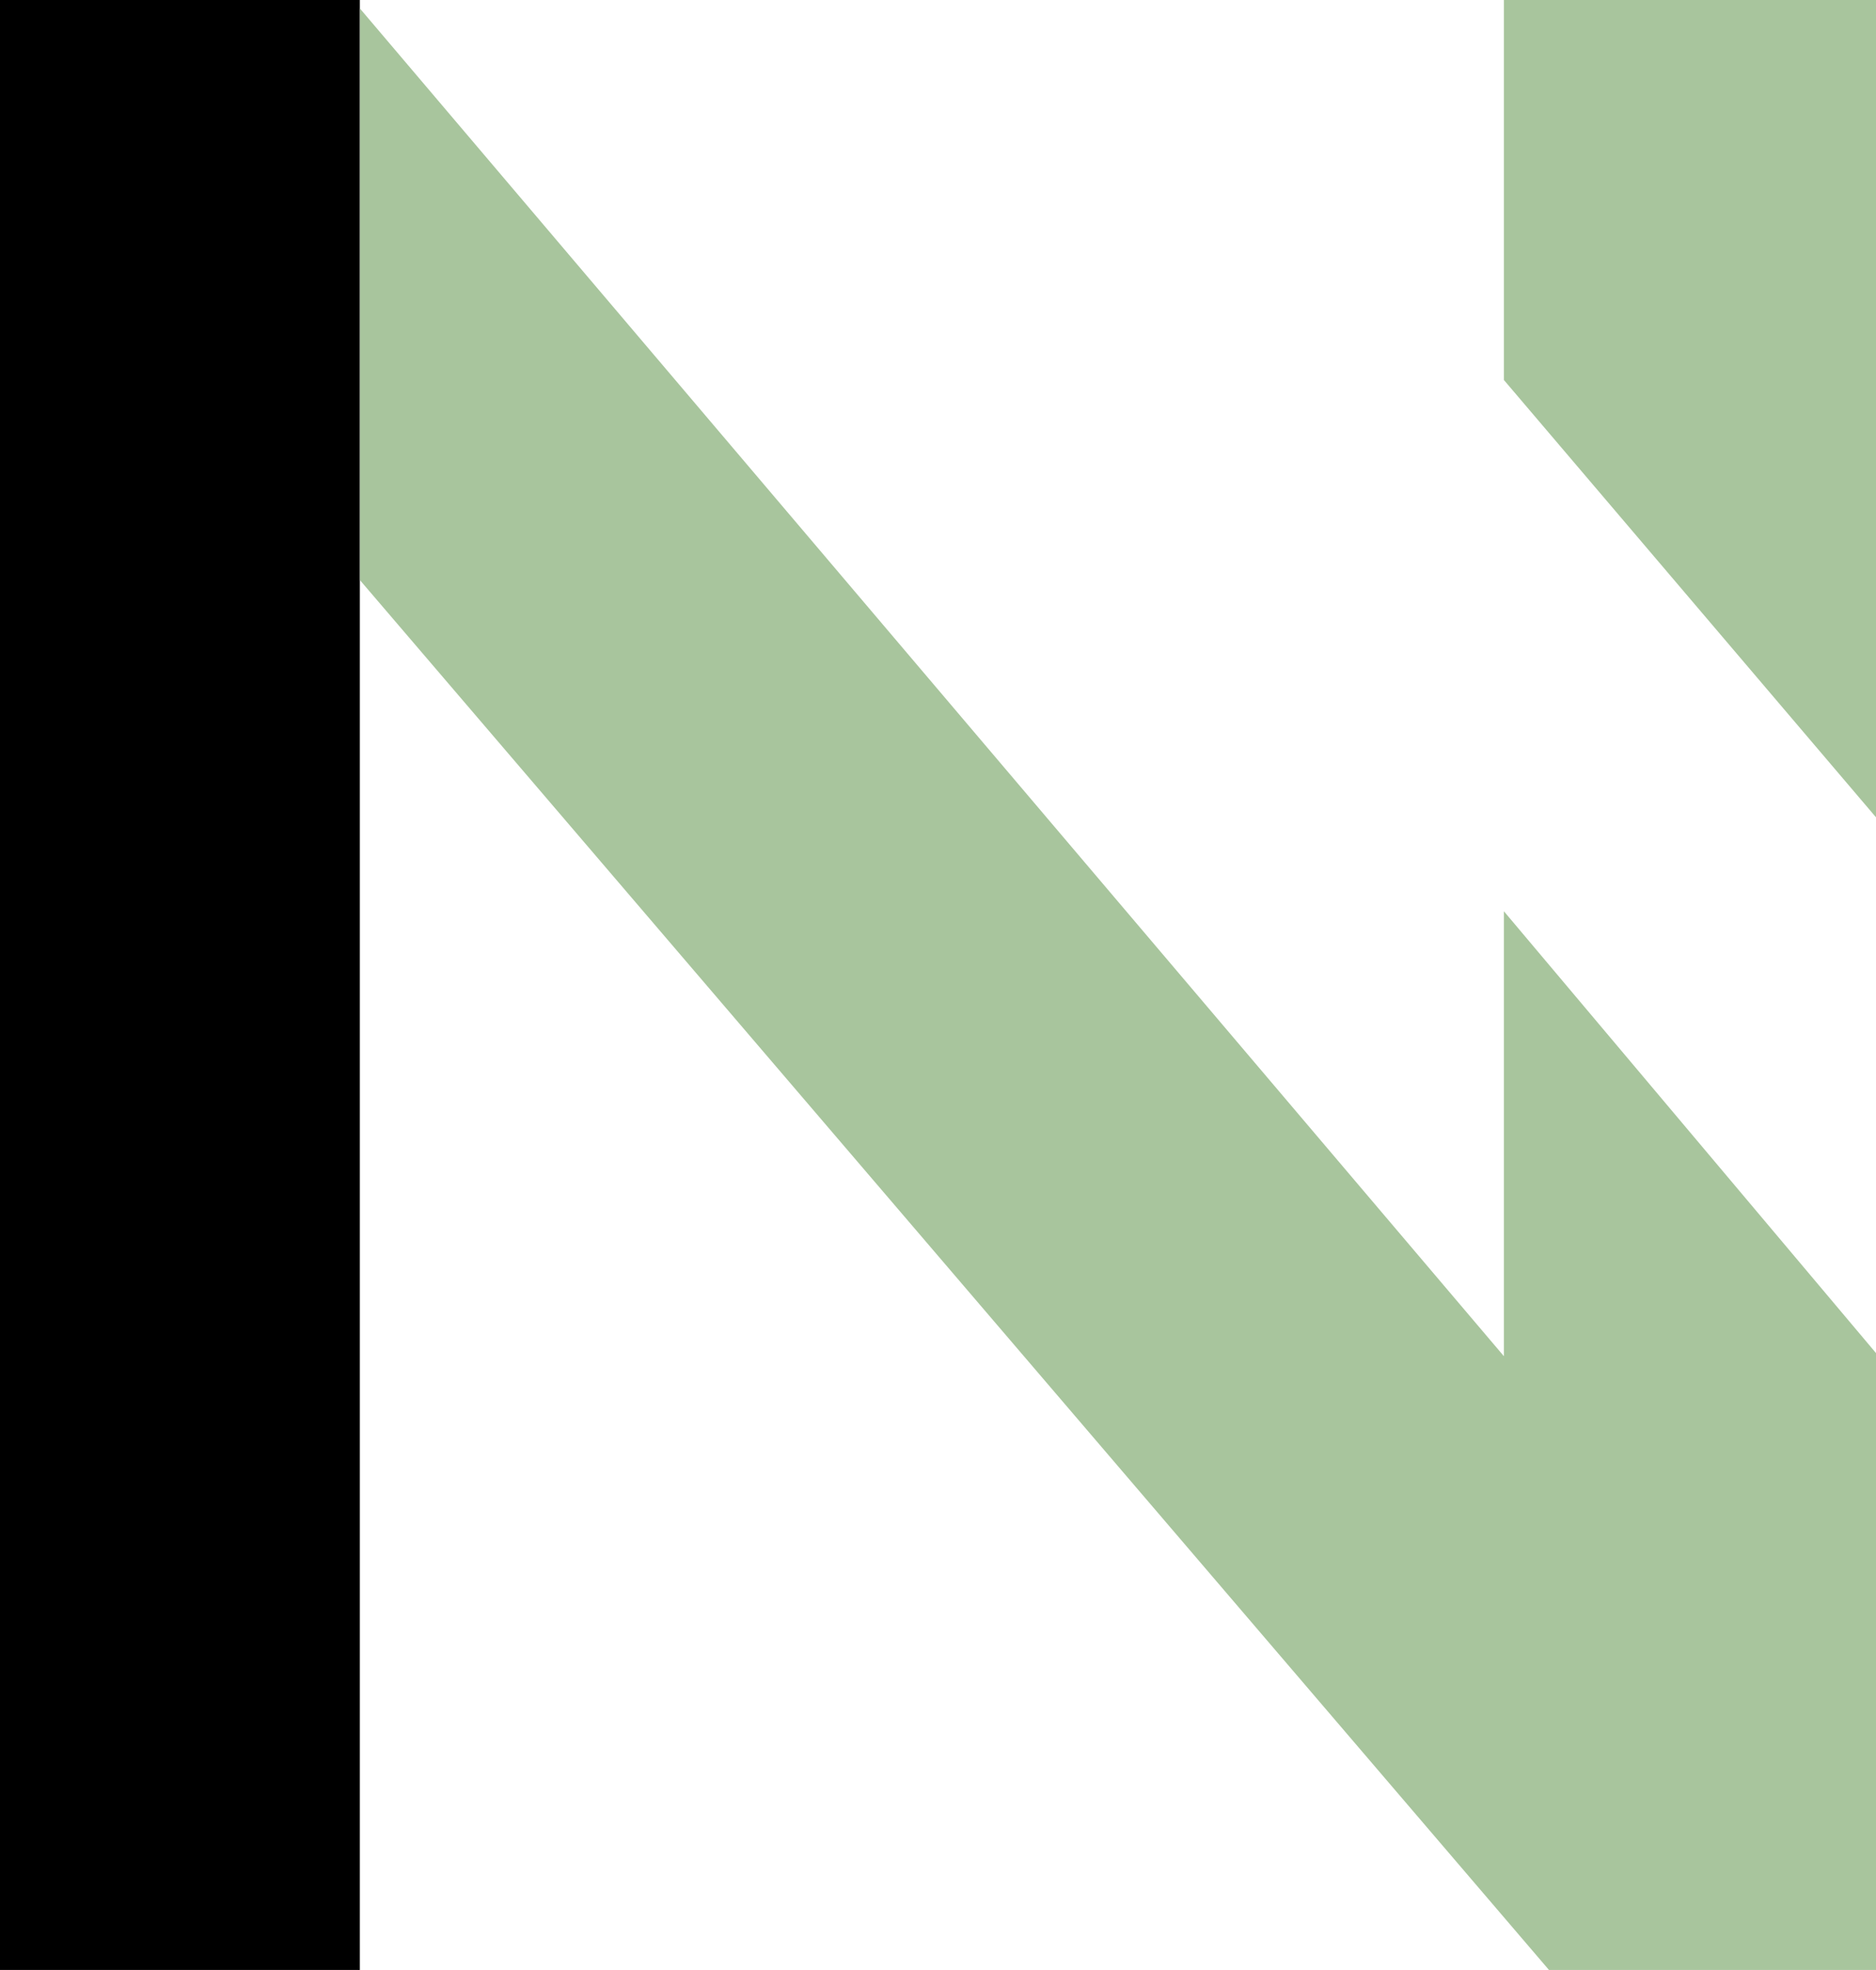
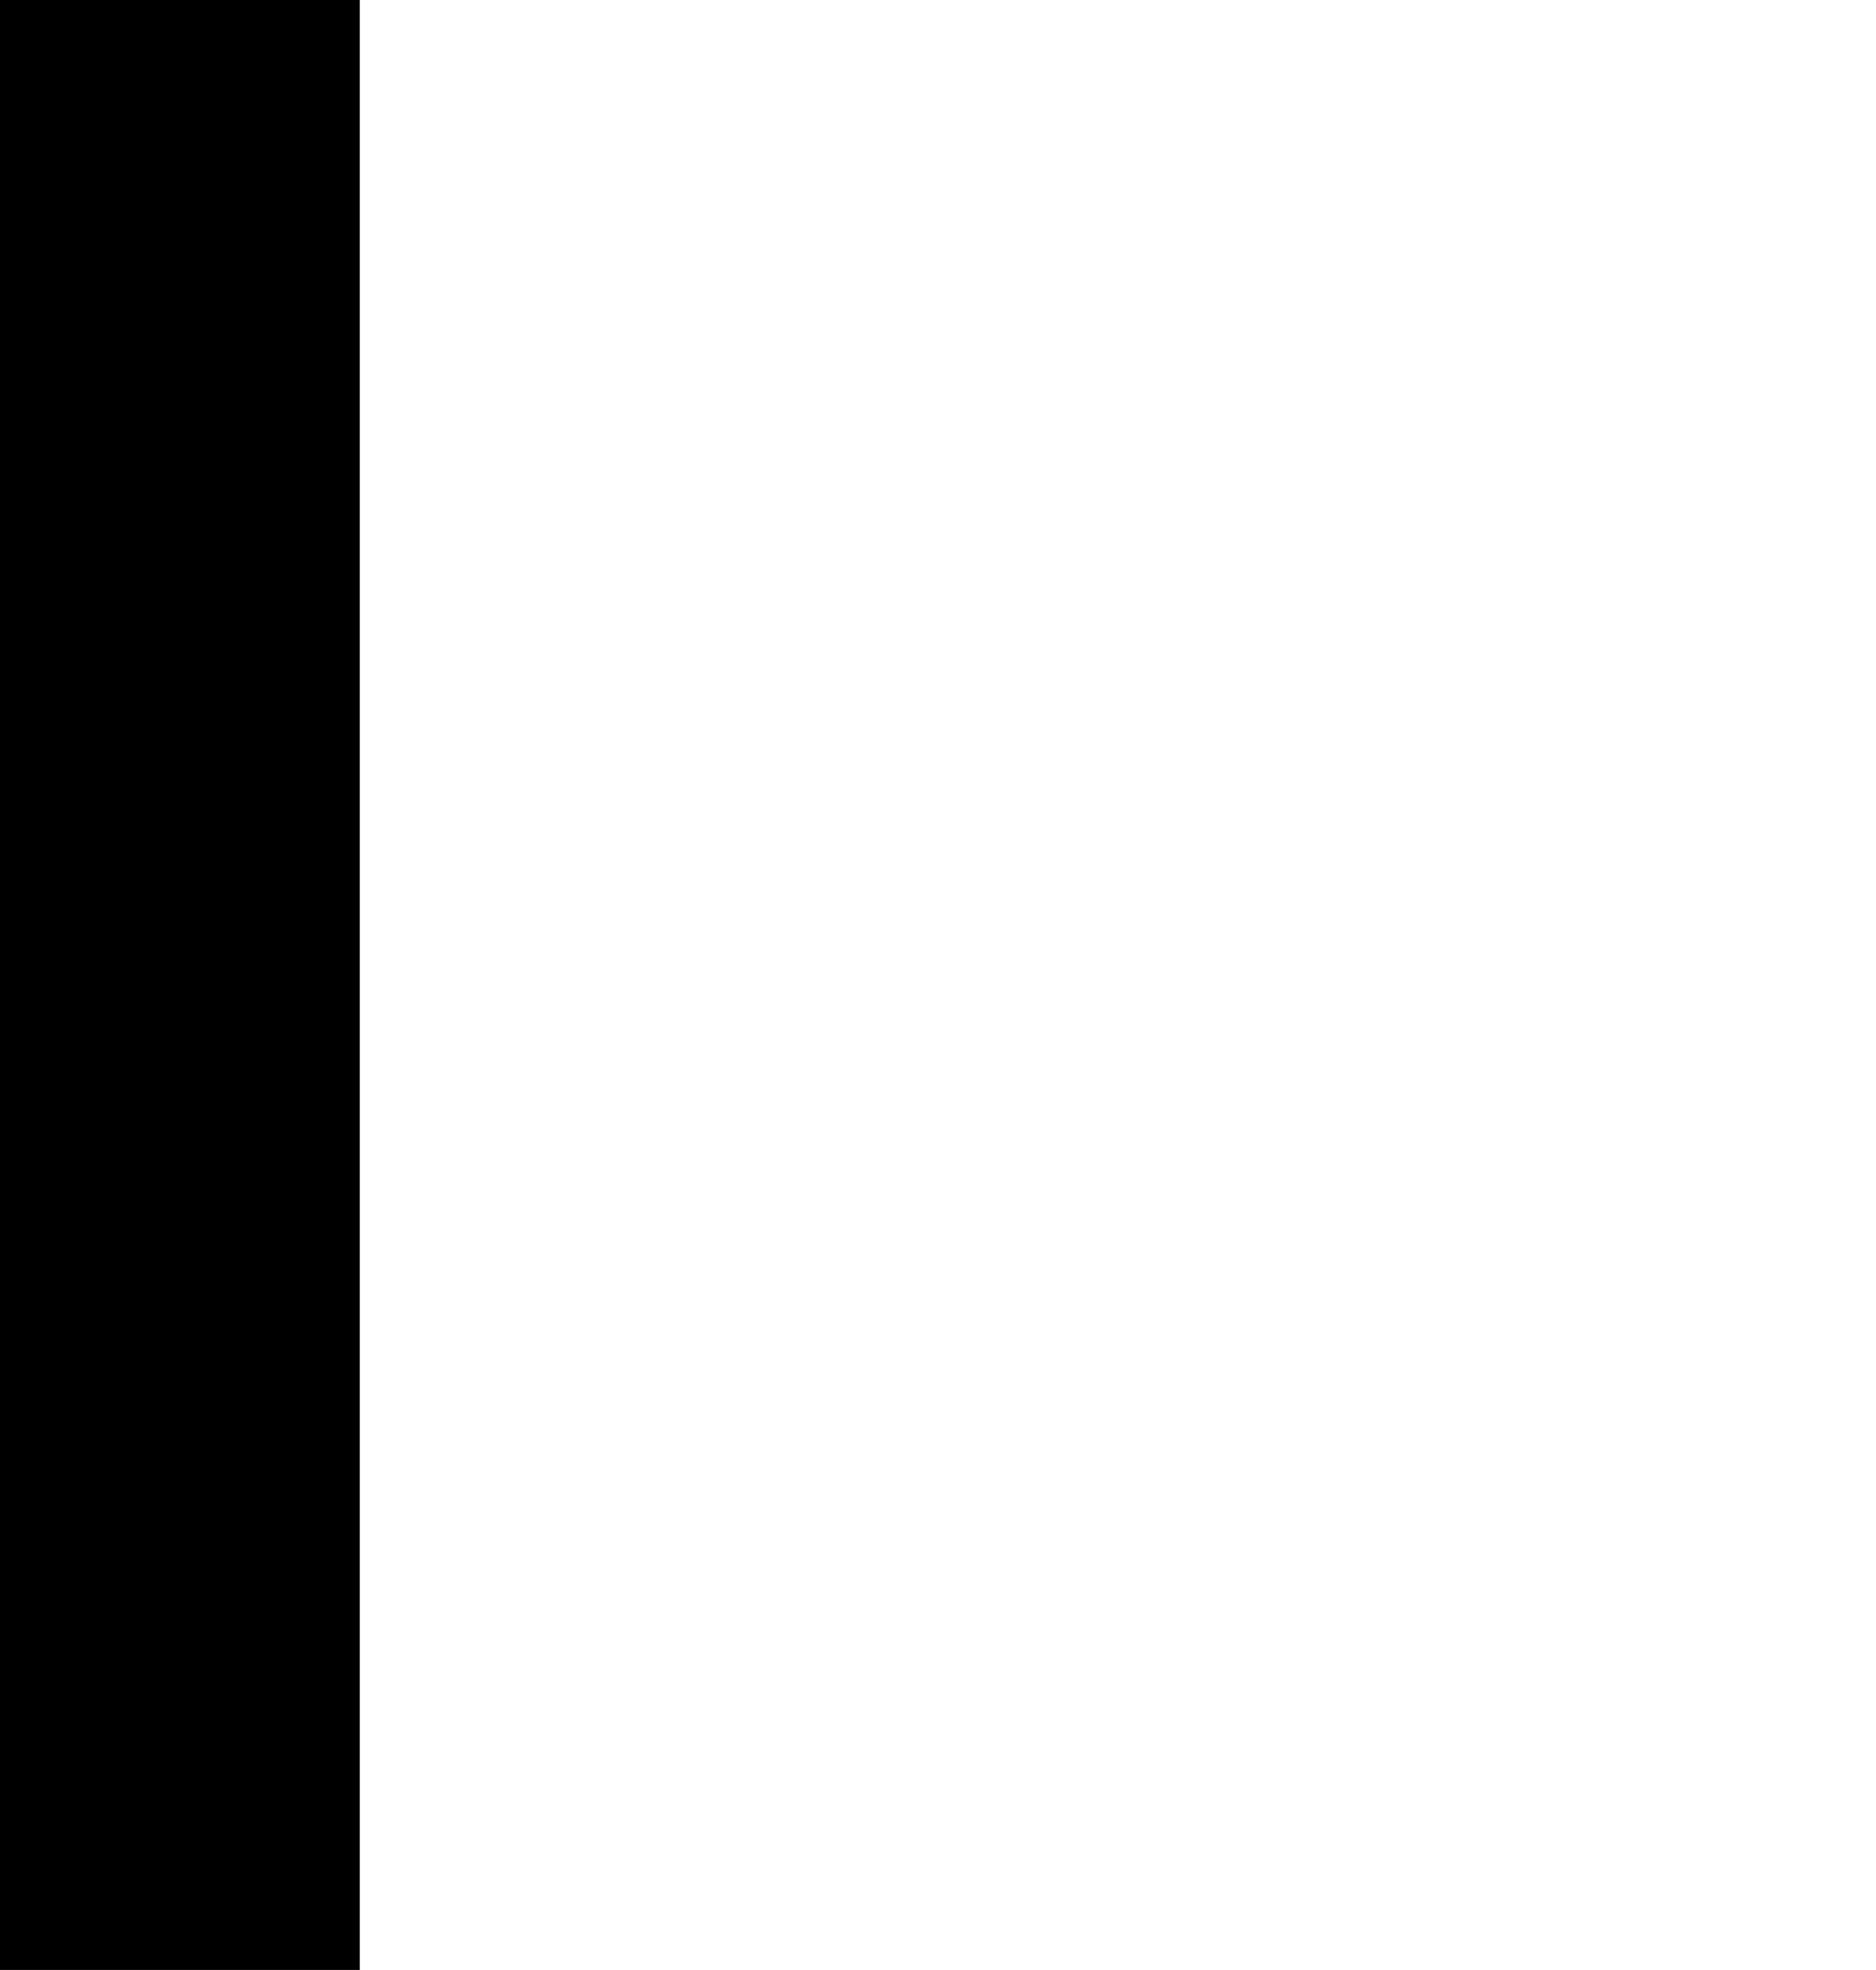
<svg xmlns="http://www.w3.org/2000/svg" id="Capa_1" x="0px" y="0px" width="262.517px" height="275.533px" viewBox="0 0 262.517 275.533" xml:space="preserve">
  <rect x="-1.651" width="52.003" height="276.782" />
-   <polygon fill="#A8C59D" points="210.448,189.688 50.383,1.207 50.383,81.159 216.757,275.534 262.517,275.534 262.517,189.251  210.448,127.455 " />
-   <polygon fill="#A8C59D" points="262.517,0 210.448,0 210.448,53.15 262.517,114.315 " />
</svg>